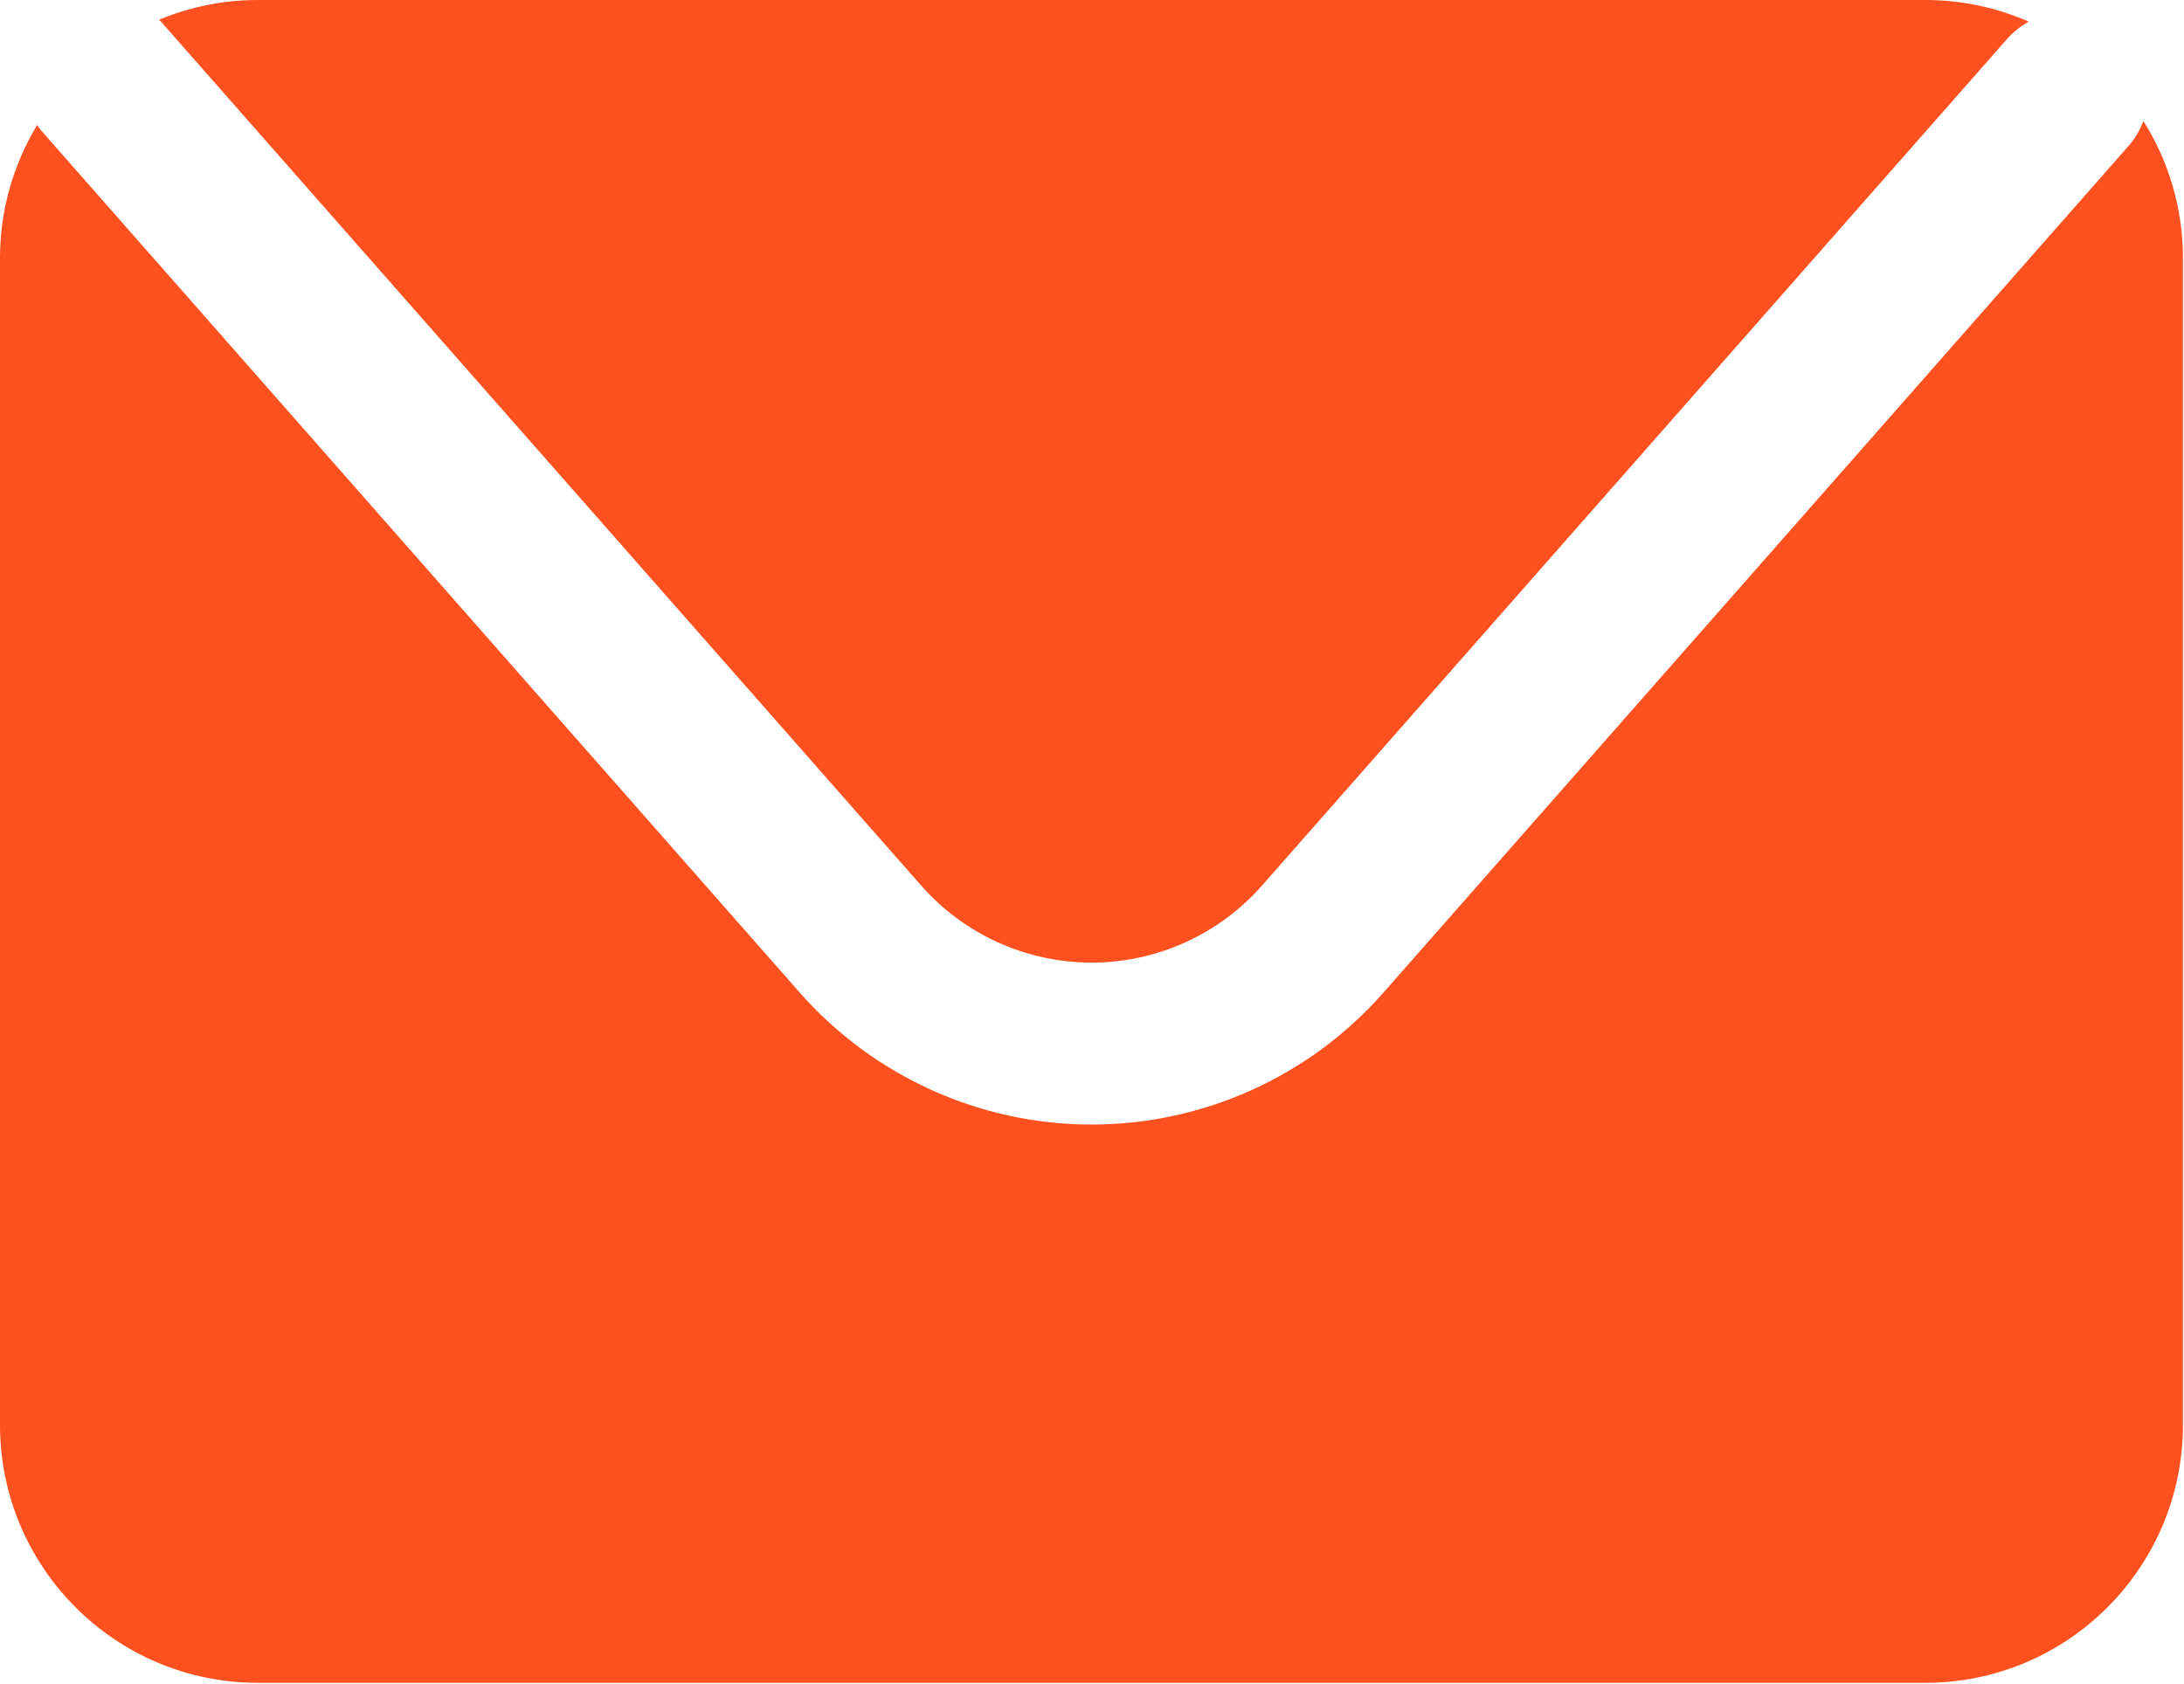
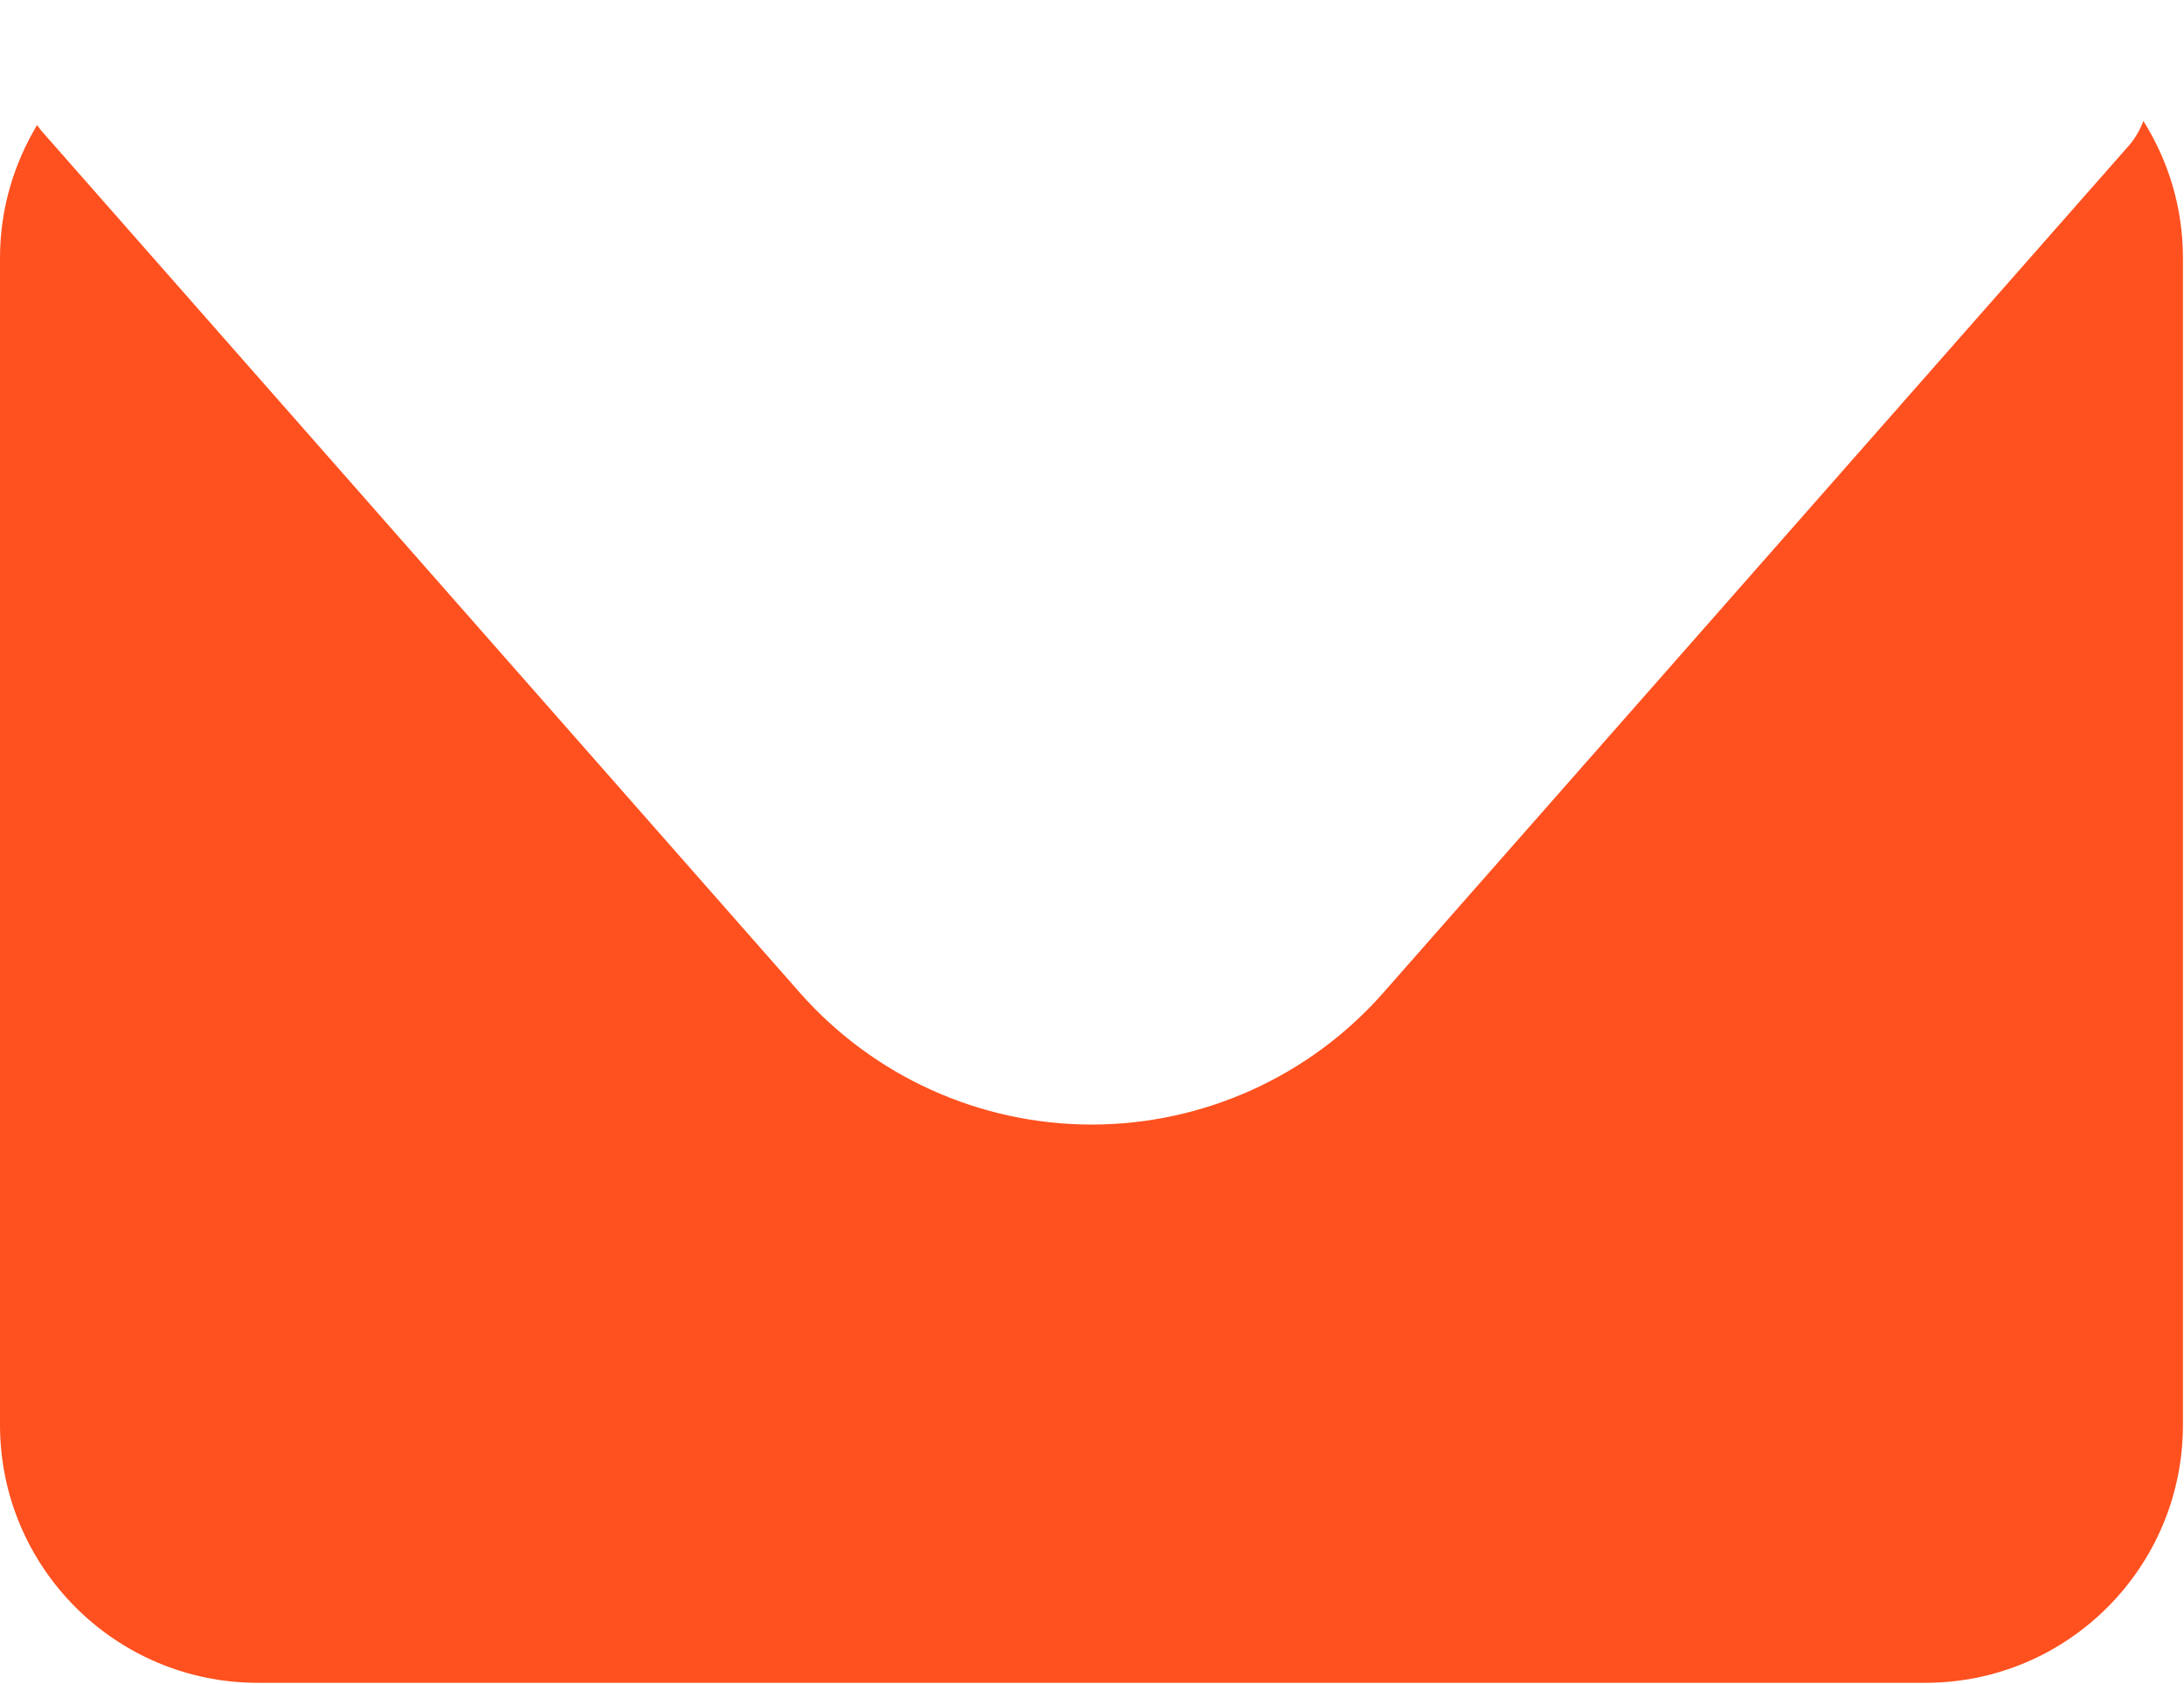
<svg xmlns="http://www.w3.org/2000/svg" width="905" height="698" viewBox="0 0 905 698" fill="none">
  <path d="M888.193 50.083C886.824 53.706 884.87 57.231 882.182 60.315L573.264 411.387C542.719 446.146 498.588 466.072 452.355 466.072C406.074 466.072 362.041 446.146 331.398 411.387L17.056 54.098C16.421 53.363 15.932 52.58 15.394 51.797C5.718 67.903 0 86.703 0 106.922V590.521C0 649.563 47.845 697.443 106.784 697.443H797.829C856.817 697.443 904.565 649.563 904.565 590.521V106.922C904.565 86.018 898.505 66.582 888.144 50.083H888.193Z" fill="#FF511F" />
-   <path d="M67.394 9.742L381.688 366.982C399.526 387.3 425.281 398.951 452.356 398.951C479.382 398.951 505.089 387.3 522.976 366.982L831.893 15.911C834.434 13.072 837.465 10.771 840.641 8.959C827.544 3.231 813.126 0 797.927 0H106.883C92.319 0 78.439 2.937 65.83 8.225C66.368 8.714 66.905 9.106 67.443 9.694L67.394 9.742Z" fill="#FF511F" />
</svg>